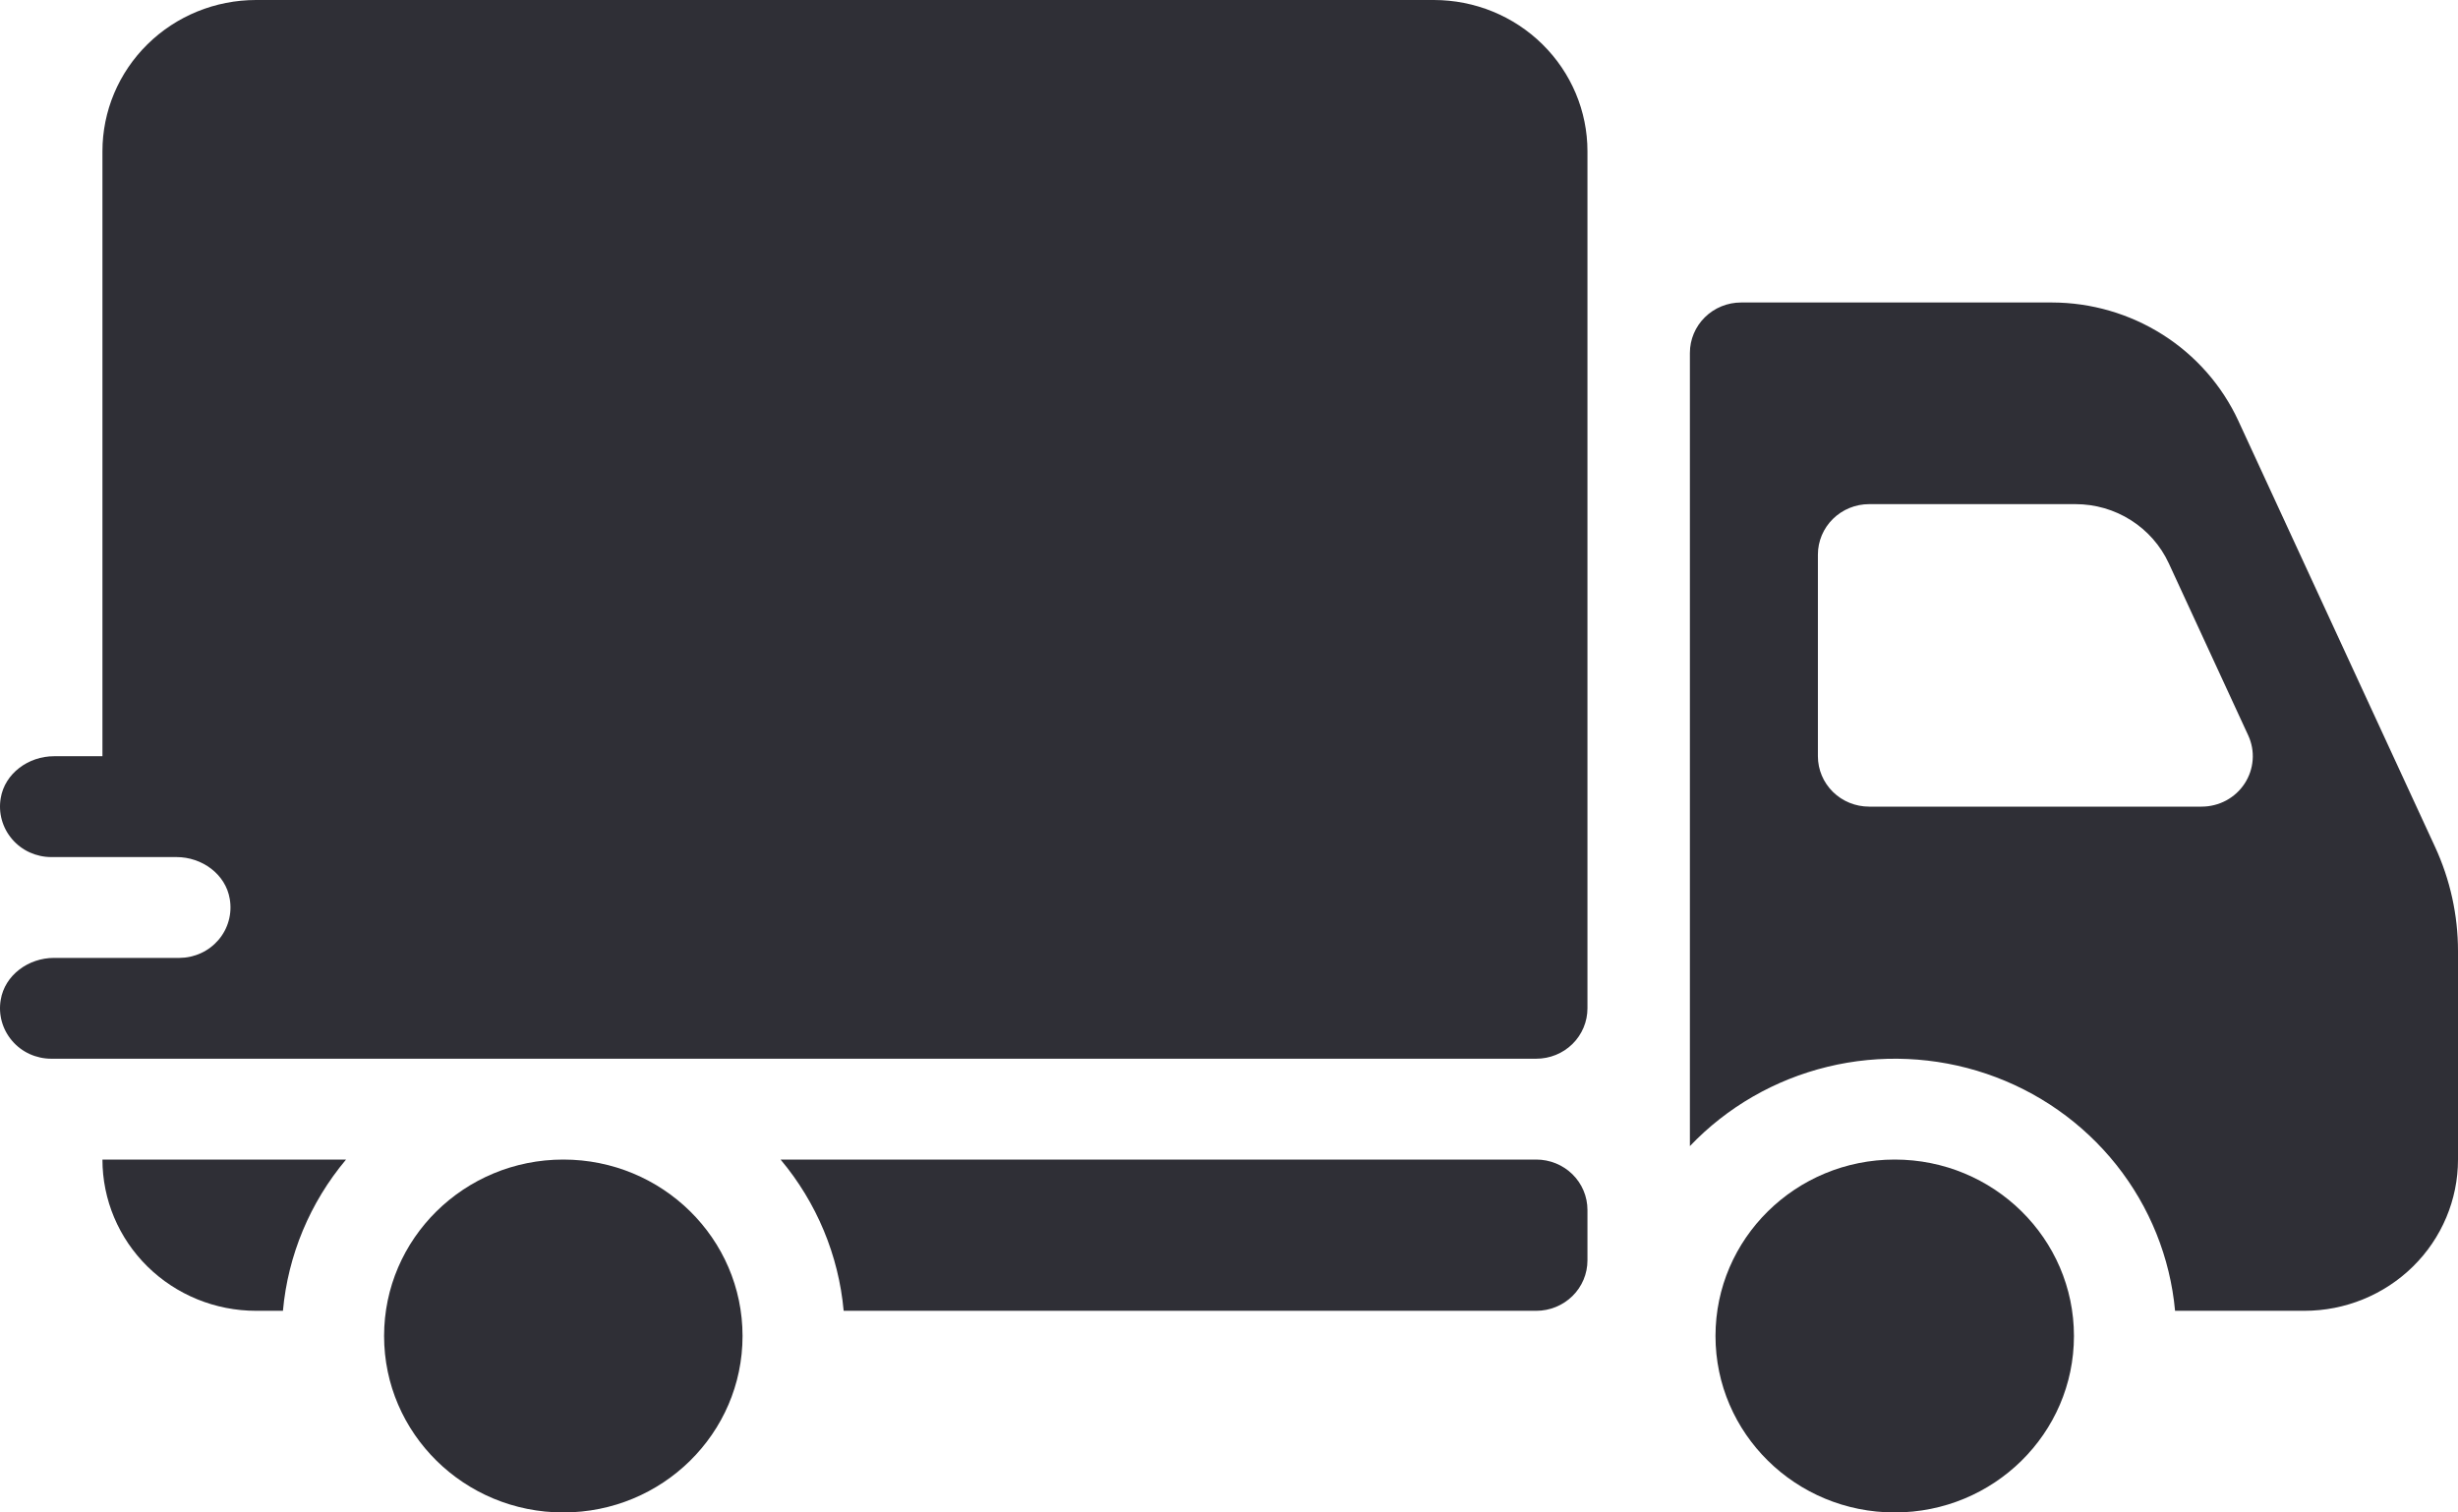
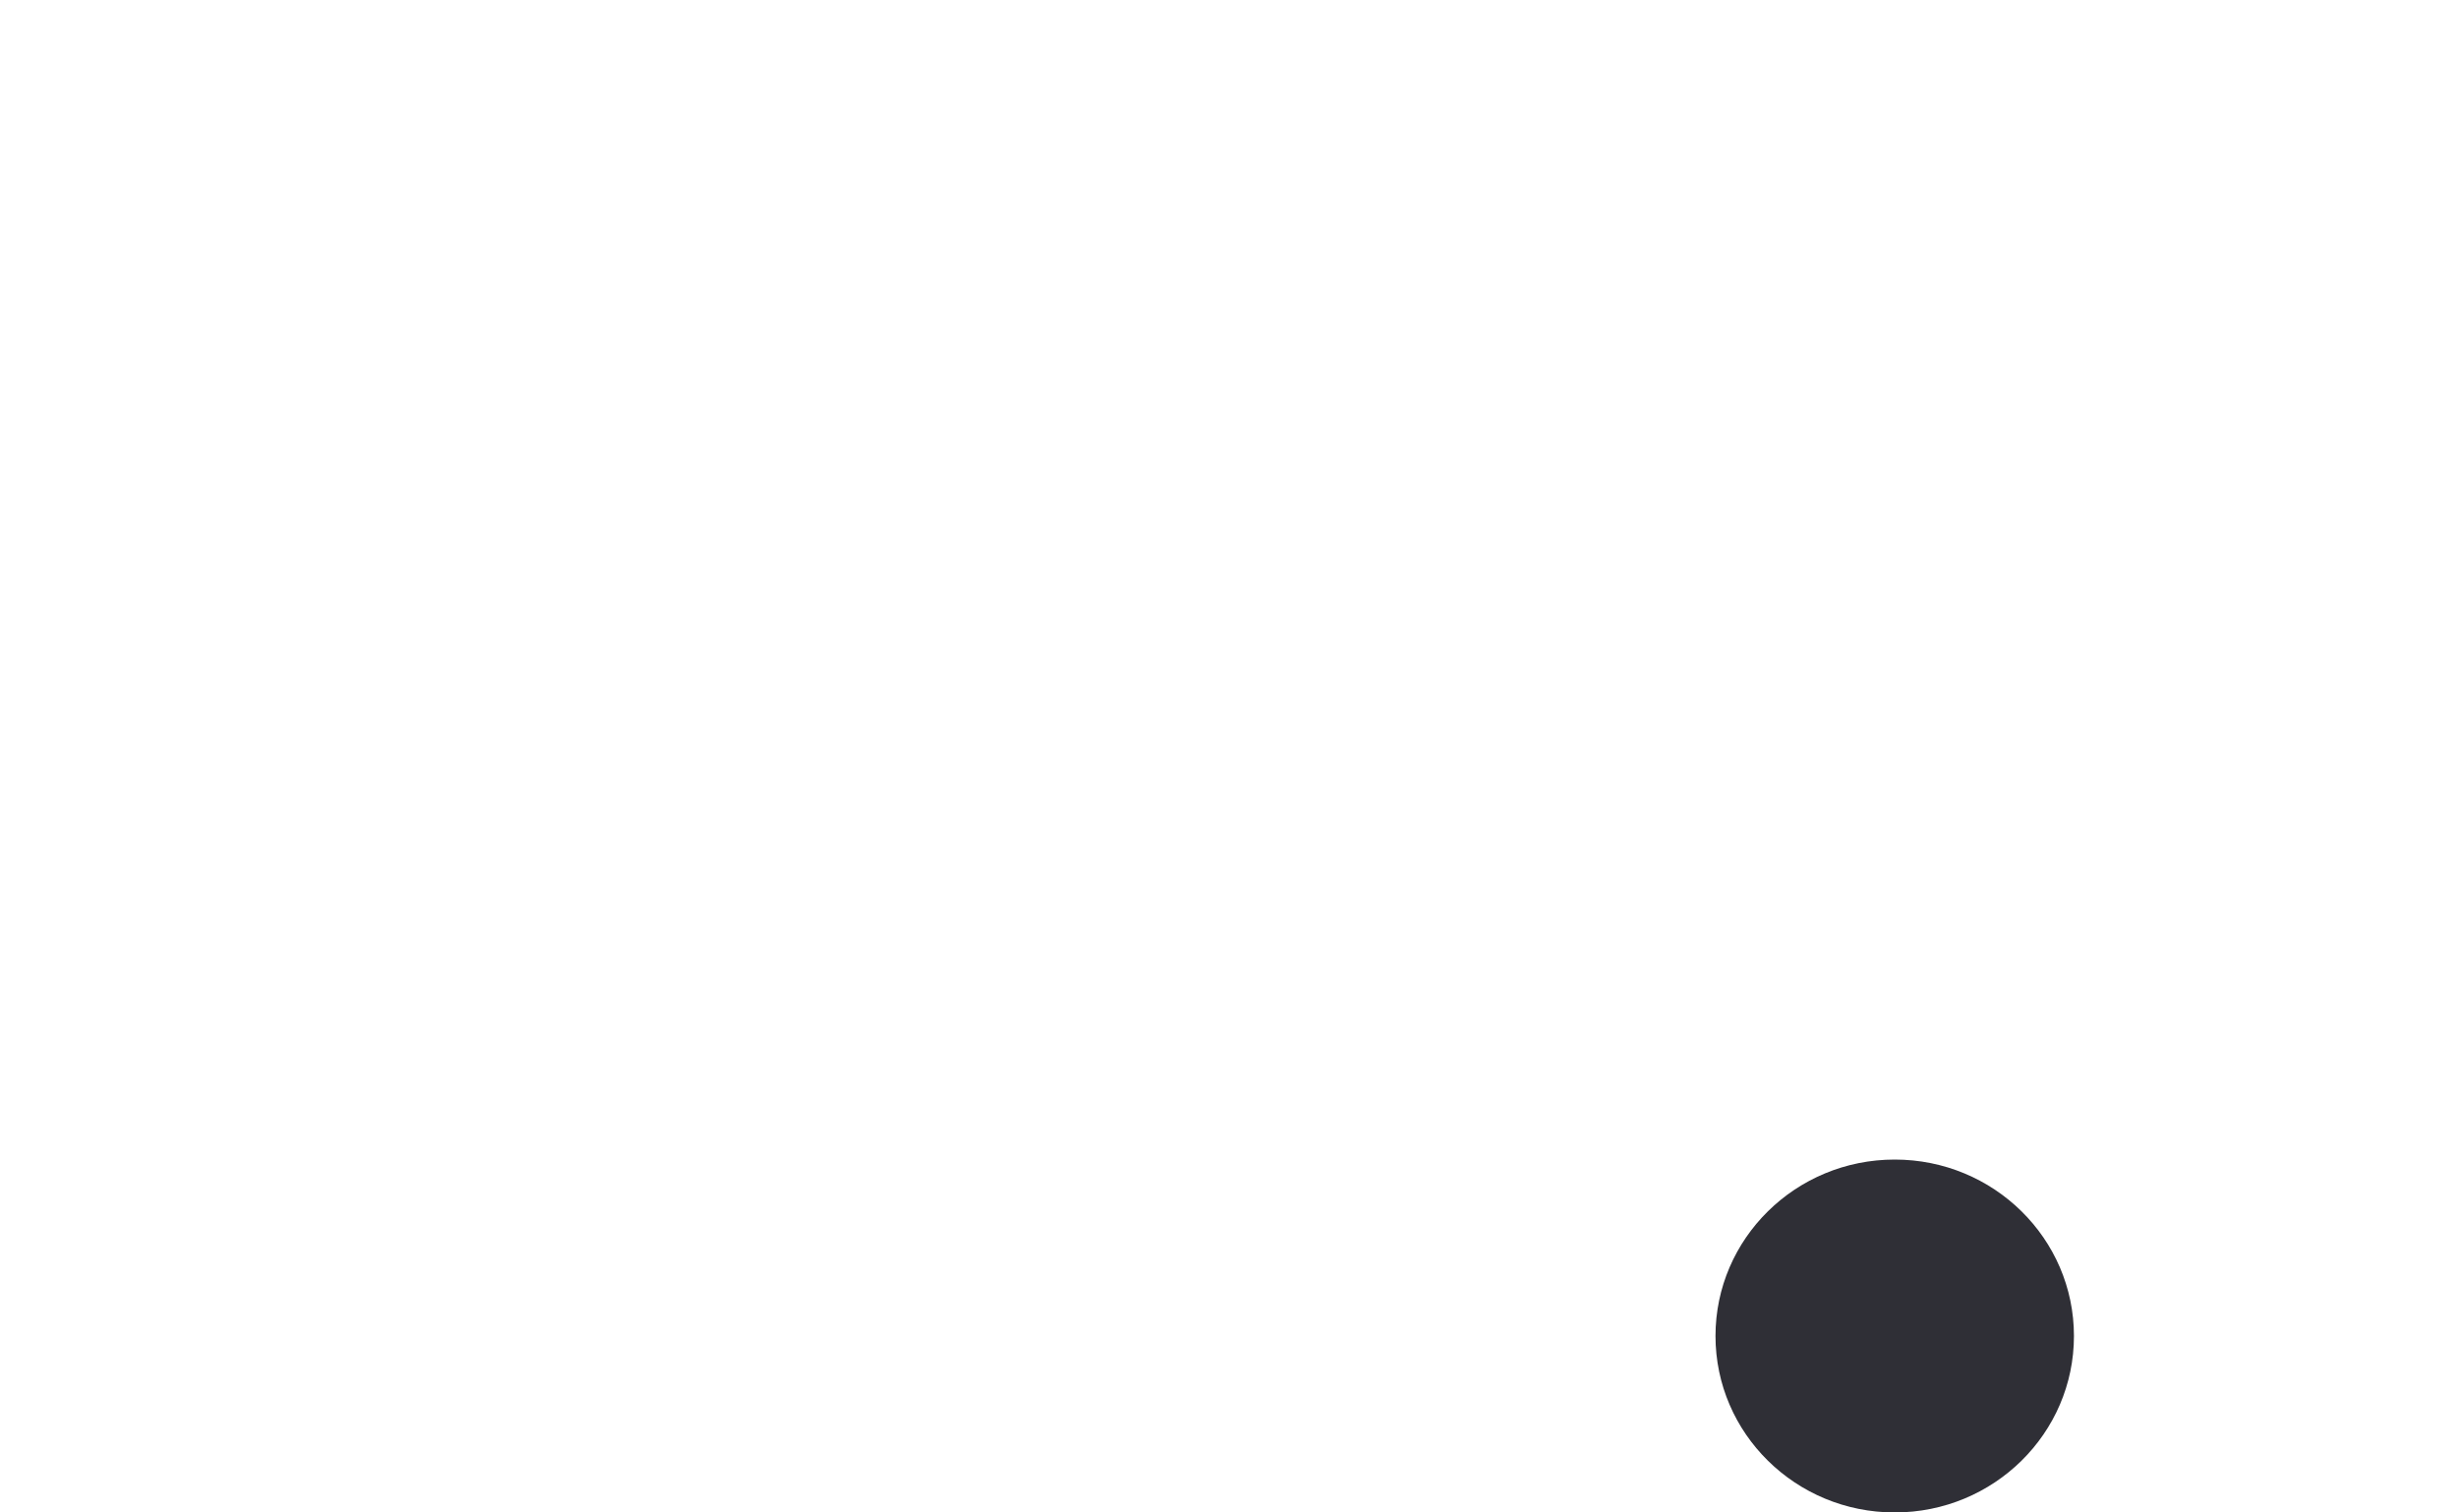
<svg xmlns="http://www.w3.org/2000/svg" width="65" height="40" viewBox="0 0 65 40" fill="none">
-   <path d="M9.151 30.667H2.709C2.709 31.727 3.137 32.745 3.899 33.495C4.661 34.245 5.694 34.667 6.771 34.667H7.482C7.615 33.198 8.197 31.803 9.151 30.667Z" fill="#2F2F36" />
-   <path d="M40.625 30.667H20.642C21.595 31.803 22.177 33.198 22.31 34.667H40.625C40.984 34.667 41.329 34.526 41.583 34.276C41.837 34.026 41.979 33.687 41.979 33.333V32C41.979 31.646 41.837 31.307 41.583 31.057C41.329 30.807 40.984 30.667 40.625 30.667Z" fill="#2F2F36" />
-   <path d="M14.896 40C17.514 40 19.636 37.911 19.636 35.333C19.636 32.756 17.514 30.667 14.896 30.667C12.279 30.667 10.157 32.756 10.157 35.333C10.157 37.911 12.279 40 14.896 40Z" fill="#2F2F36" />
-   <path d="M64.393 22.397L59.19 11.126C58.758 10.195 58.065 9.405 57.191 8.851C56.317 8.297 55.299 8.001 54.26 8H46.042C45.683 8 45.338 8.14 45.084 8.391C44.83 8.641 44.688 8.98 44.688 9.333V30.311C45.669 29.281 46.932 28.553 48.325 28.214C49.717 27.875 51.179 27.94 52.535 28.4C53.891 28.86 55.082 29.697 55.966 30.808C56.85 31.92 57.389 33.26 57.518 34.667H60.938C62.015 34.667 63.048 34.245 63.81 33.495C64.572 32.745 65 31.727 65 30.667V25.155C65 24.204 64.793 23.263 64.393 22.397ZM58.219 21.333H49.427C49.068 21.333 48.724 21.193 48.47 20.943C48.216 20.693 48.073 20.354 48.073 20V14.667C48.073 14.313 48.216 13.974 48.47 13.724C48.724 13.474 49.068 13.333 49.427 13.333H54.885C55.405 13.333 55.914 13.48 56.351 13.758C56.788 14.035 57.135 14.43 57.351 14.896L59.452 19.448C59.546 19.651 59.587 19.874 59.57 20.097C59.553 20.32 59.481 20.534 59.358 20.722C59.235 20.91 59.067 21.064 58.868 21.171C58.669 21.277 58.446 21.333 58.219 21.333V21.333Z" fill="#2F2F36" />
  <path d="M50.104 40C52.722 40 54.844 37.911 54.844 35.333C54.844 32.756 52.722 30.667 50.104 30.667C47.487 30.667 45.365 32.756 45.365 35.333C45.365 37.911 47.487 40 50.104 40Z" fill="#2F2F36" />
-   <path d="M37.917 0H6.771C5.694 0 4.661 0.421 3.899 1.172C3.137 1.922 2.709 2.939 2.709 4V20H1.427C0.753 20 0.127 20.454 0.019 21.109C-0.014 21.301 -0.004 21.497 0.048 21.684C0.1 21.871 0.193 22.045 0.32 22.193C0.447 22.342 0.605 22.461 0.784 22.543C0.963 22.624 1.158 22.667 1.355 22.667H4.668C5.343 22.667 5.968 23.12 6.076 23.776C6.109 23.968 6.099 24.164 6.047 24.351C5.996 24.538 5.903 24.712 5.776 24.86C5.648 25.008 5.49 25.128 5.311 25.209C5.132 25.291 4.938 25.333 4.741 25.334H1.427C0.753 25.333 0.127 25.788 0.019 26.443C-0.014 26.634 -0.004 26.83 0.048 27.017C0.1 27.204 0.193 27.378 0.32 27.526C0.447 27.675 0.605 27.794 0.784 27.876C0.963 27.957 1.158 28 1.355 28H40.625C40.984 28 41.329 27.86 41.583 27.61C41.837 27.359 41.979 27.02 41.979 26.667V4C41.979 2.939 41.551 1.922 40.789 1.172C40.028 0.421 38.994 0 37.917 0Z" fill="#2F2F36" />
</svg>